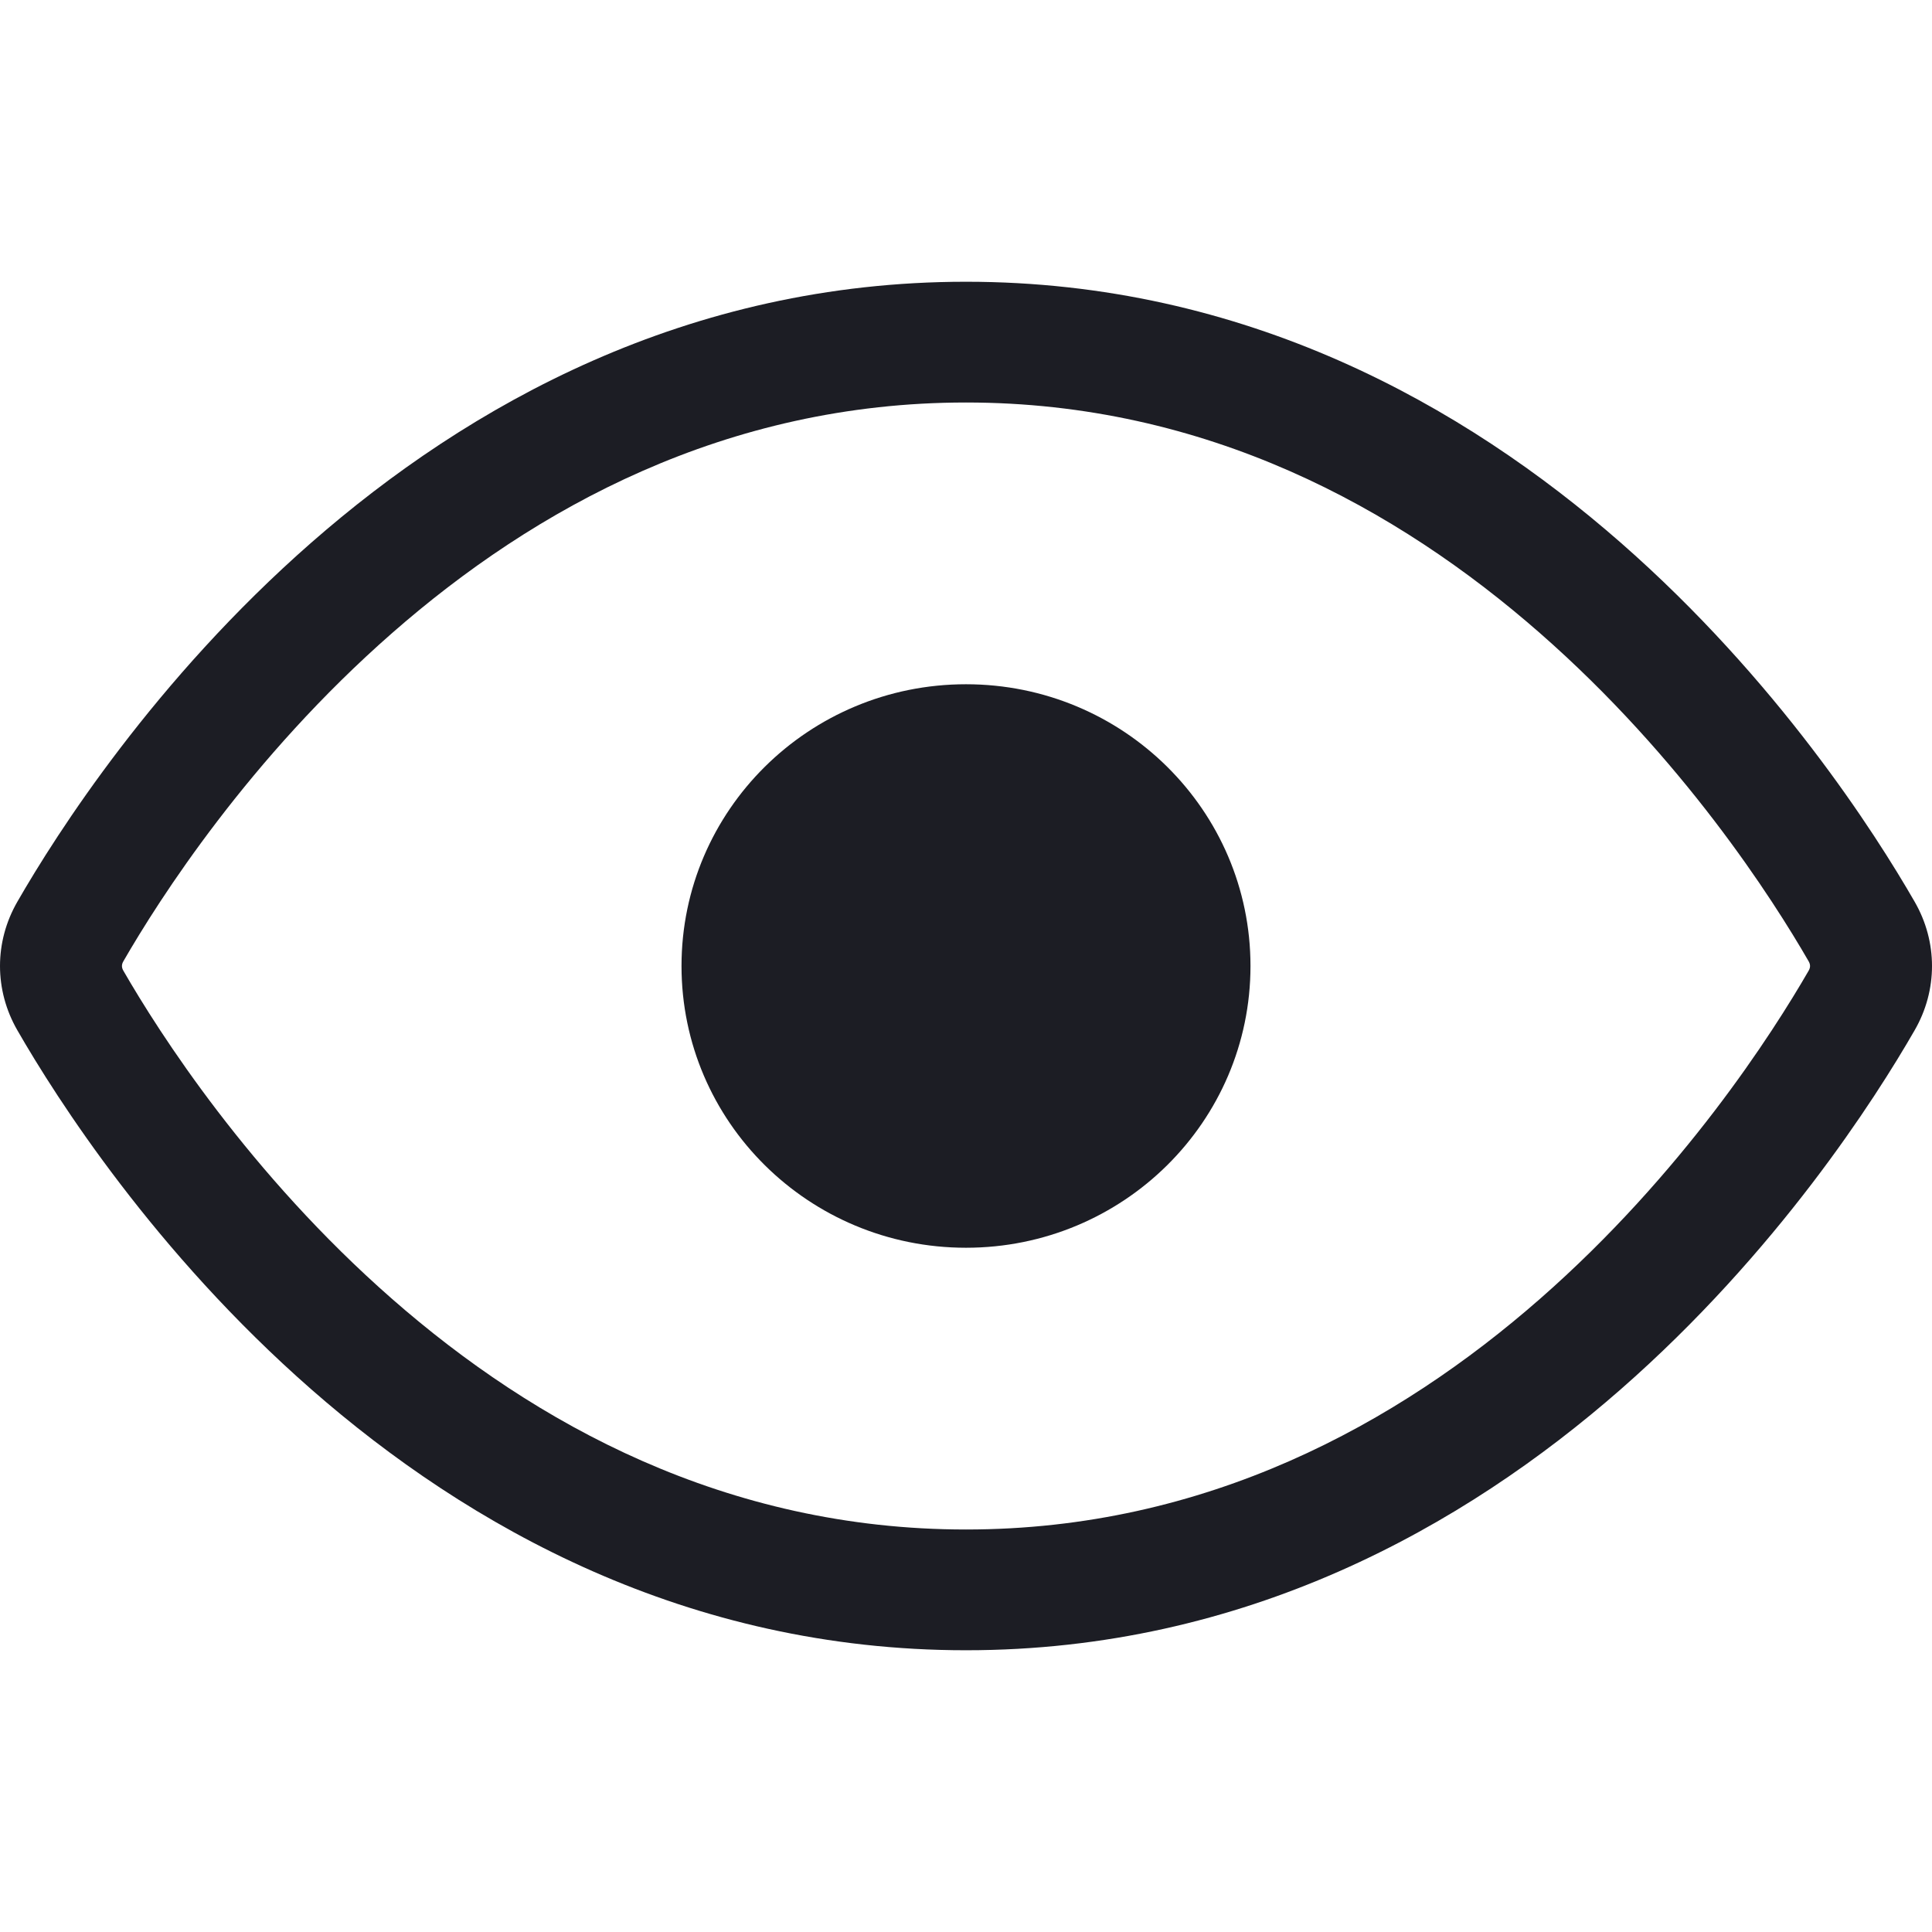
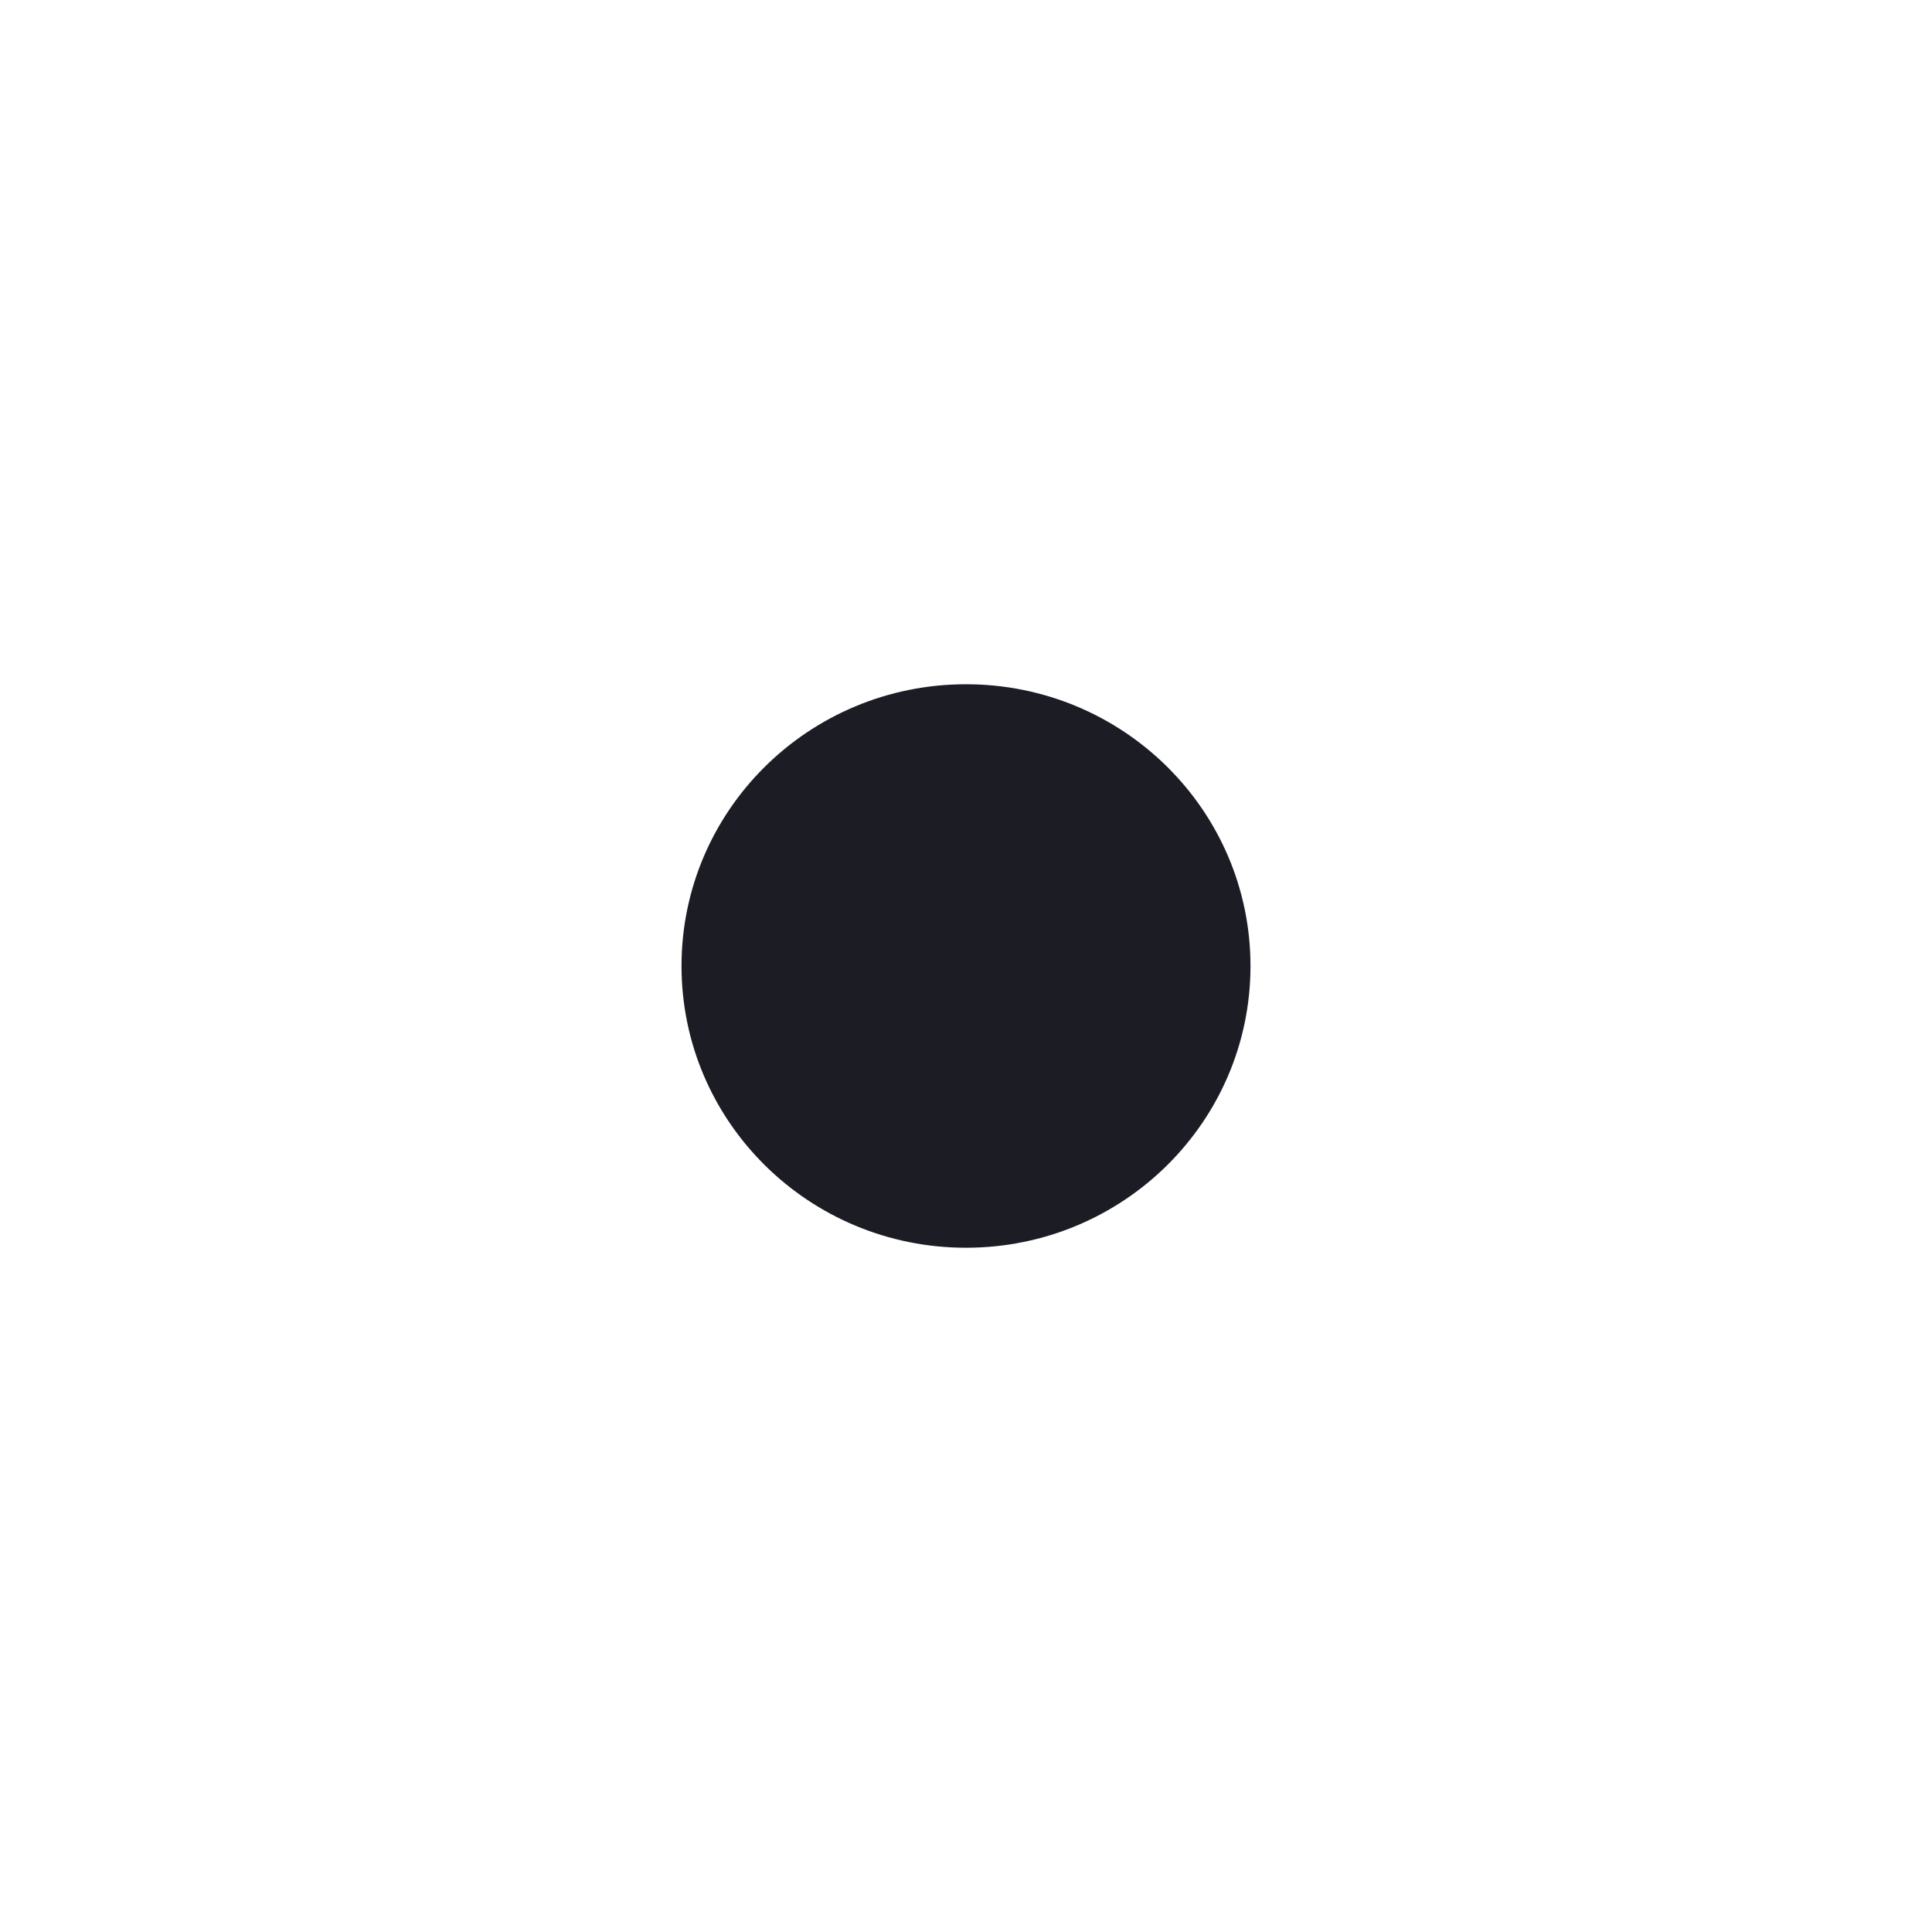
<svg xmlns="http://www.w3.org/2000/svg" width="24" height="24" viewBox="0 0 24 24" fill="none">
  <path d="M15.534 12C15.534 13.933 13.952 15.5 12 15.5C10.048 15.5 8.466 13.933 8.466 12C8.466 10.067 10.048 8.5 12 8.5C13.952 8.5 15.534 10.067 15.534 12Z" fill="#1C1D24" />
-   <path d="M12 3.5C8.535 3.5 5.816 5.034 3.867 6.741C1.923 8.444 0.705 10.351 0.216 11.201C-0.072 11.7 -0.072 12.3 0.216 12.799C0.705 13.649 1.923 15.556 3.867 17.259C5.816 18.966 8.535 20.5 12 20.5C15.466 20.5 18.184 18.966 20.133 17.259C22.077 15.556 23.295 13.649 23.784 12.799C24.072 12.3 24.072 11.7 23.784 11.201C23.295 10.351 22.077 8.444 20.133 6.741C18.184 5.034 15.466 3.5 12 3.5ZM1.531 11.944C1.977 11.17 3.098 9.417 4.871 7.864C6.639 6.315 9.016 5 12 5C14.984 5 17.361 6.315 19.129 7.864C20.902 9.417 22.023 11.17 22.469 11.944C22.482 11.967 22.485 11.986 22.485 12C22.485 12.014 22.482 12.033 22.469 12.056C22.023 12.829 20.902 14.583 19.129 16.136C17.361 17.685 14.984 19 12 19C9.016 19 6.639 17.685 4.871 16.136C3.098 14.583 1.977 12.83 1.531 12.056C1.518 12.033 1.515 12.014 1.515 12C1.515 11.986 1.518 11.967 1.531 11.944Z" fill="#1C1D24" />
</svg>